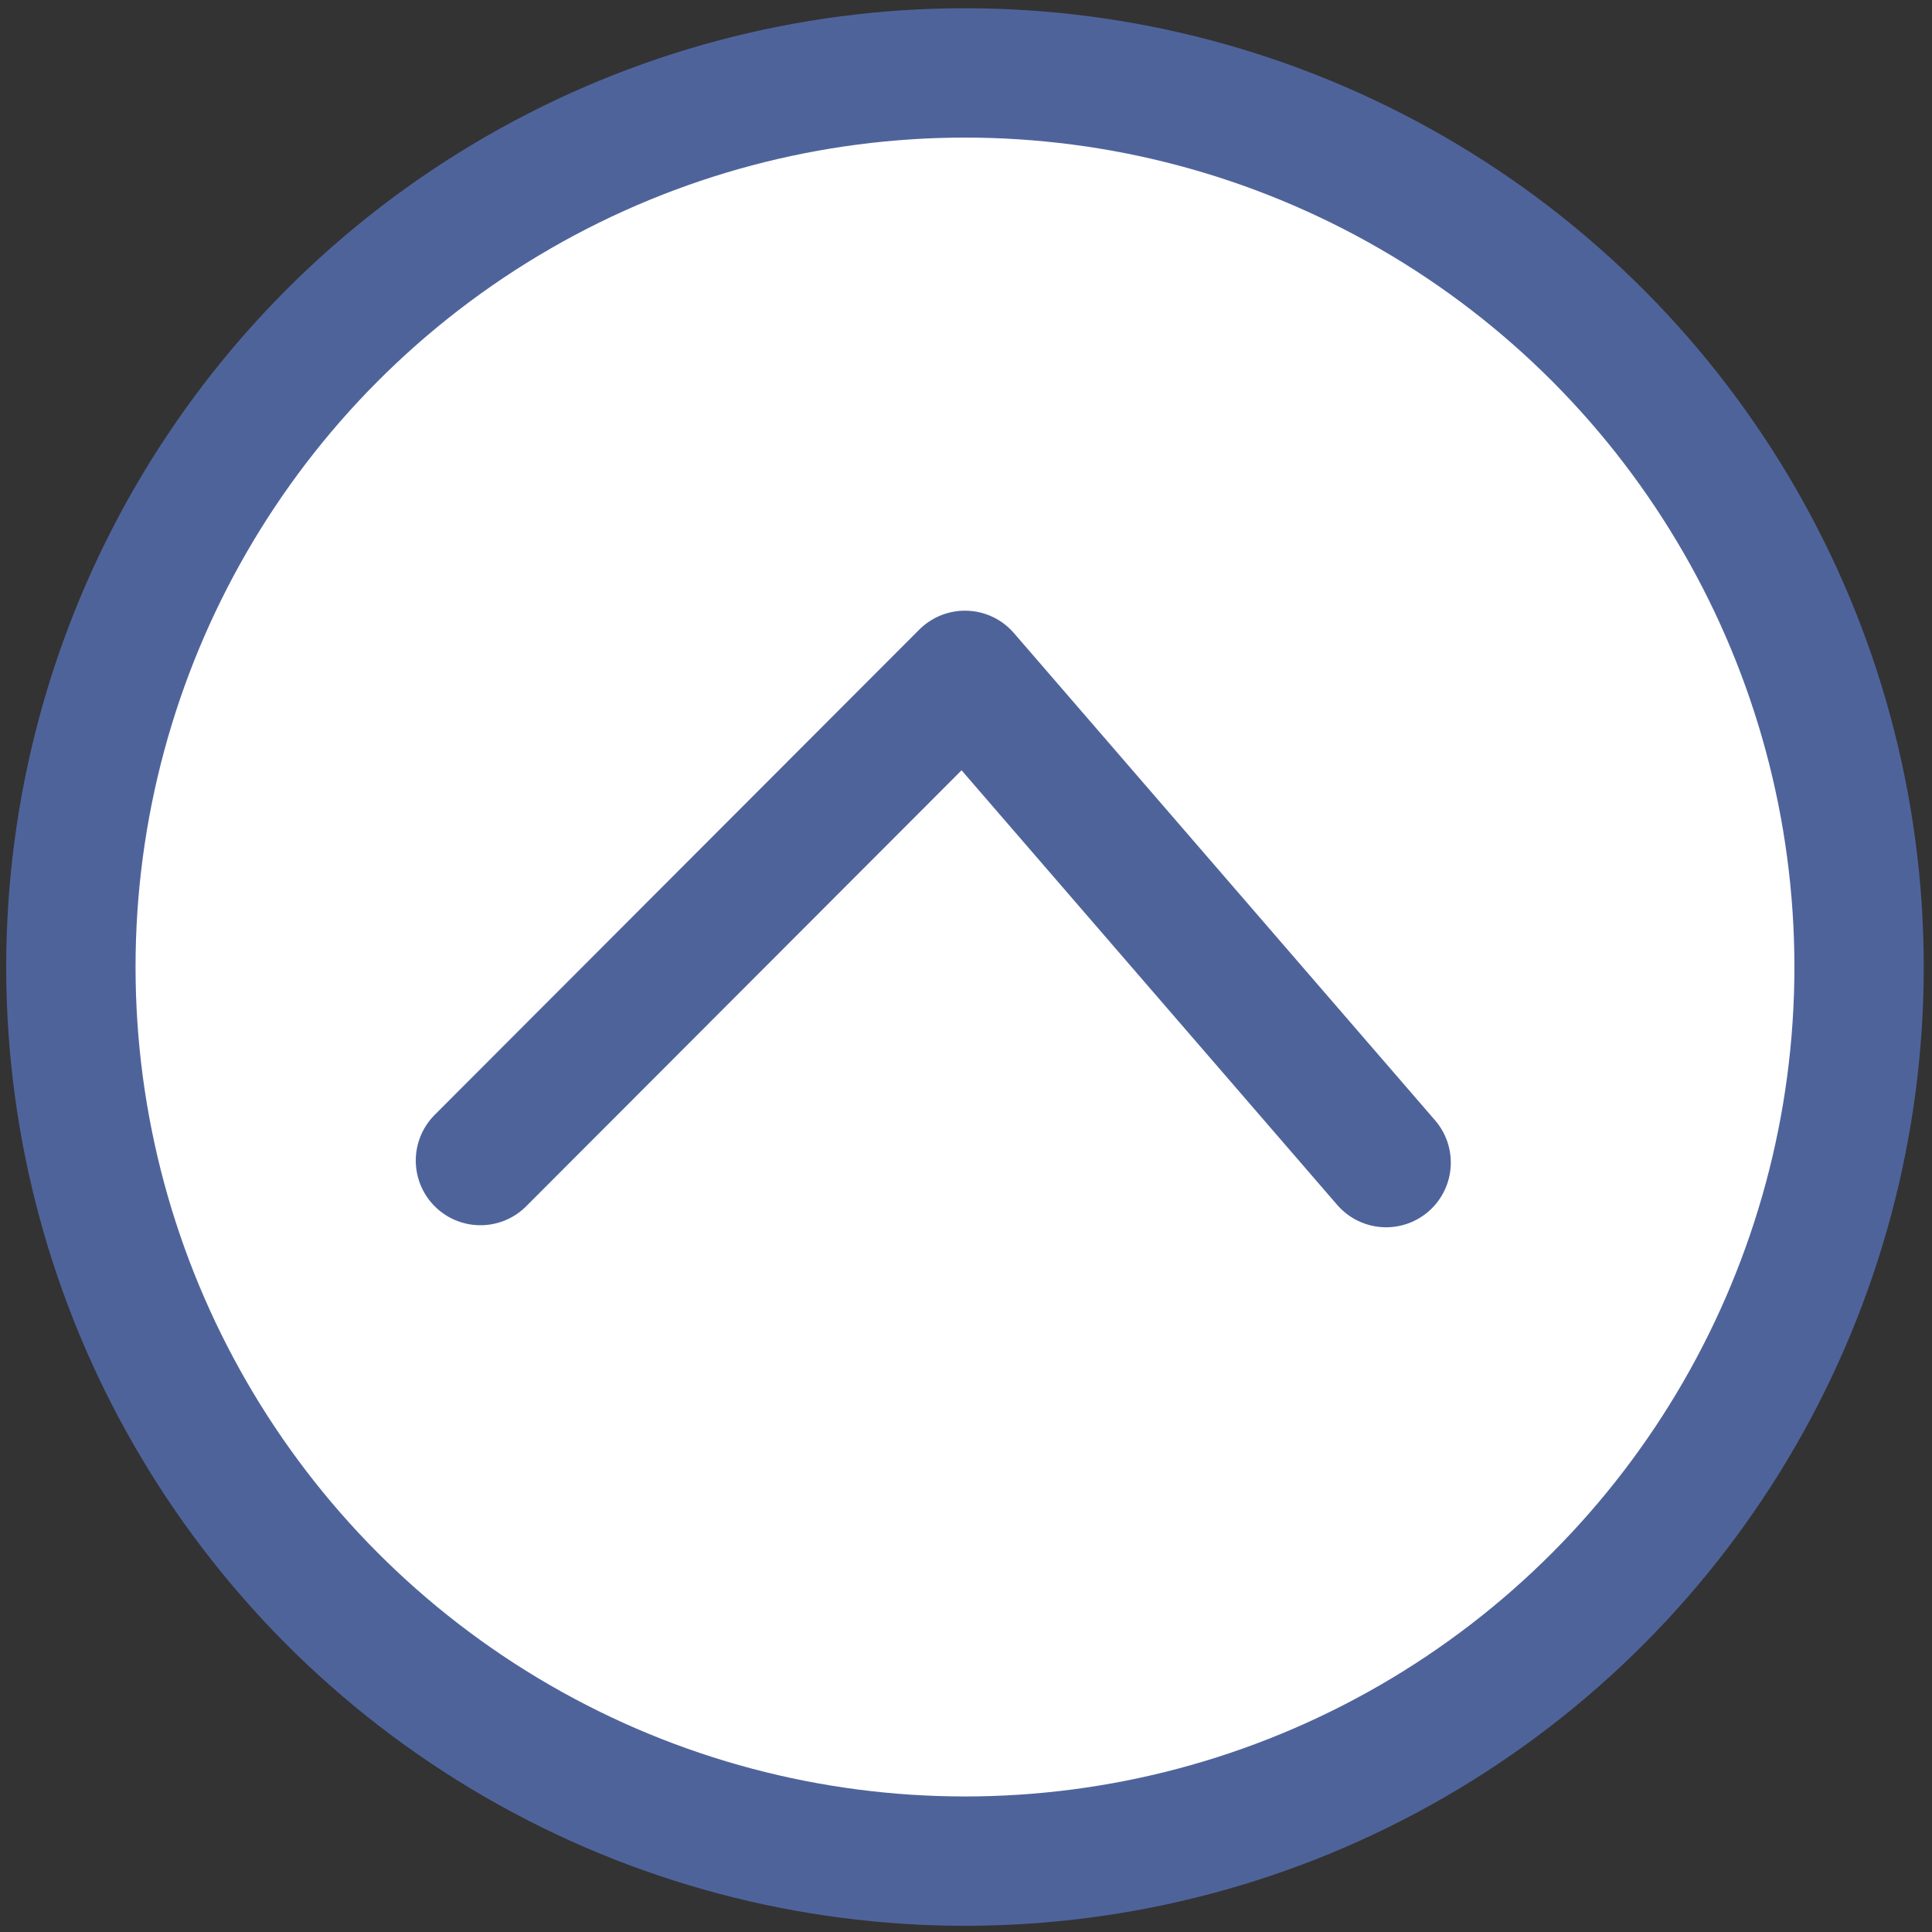
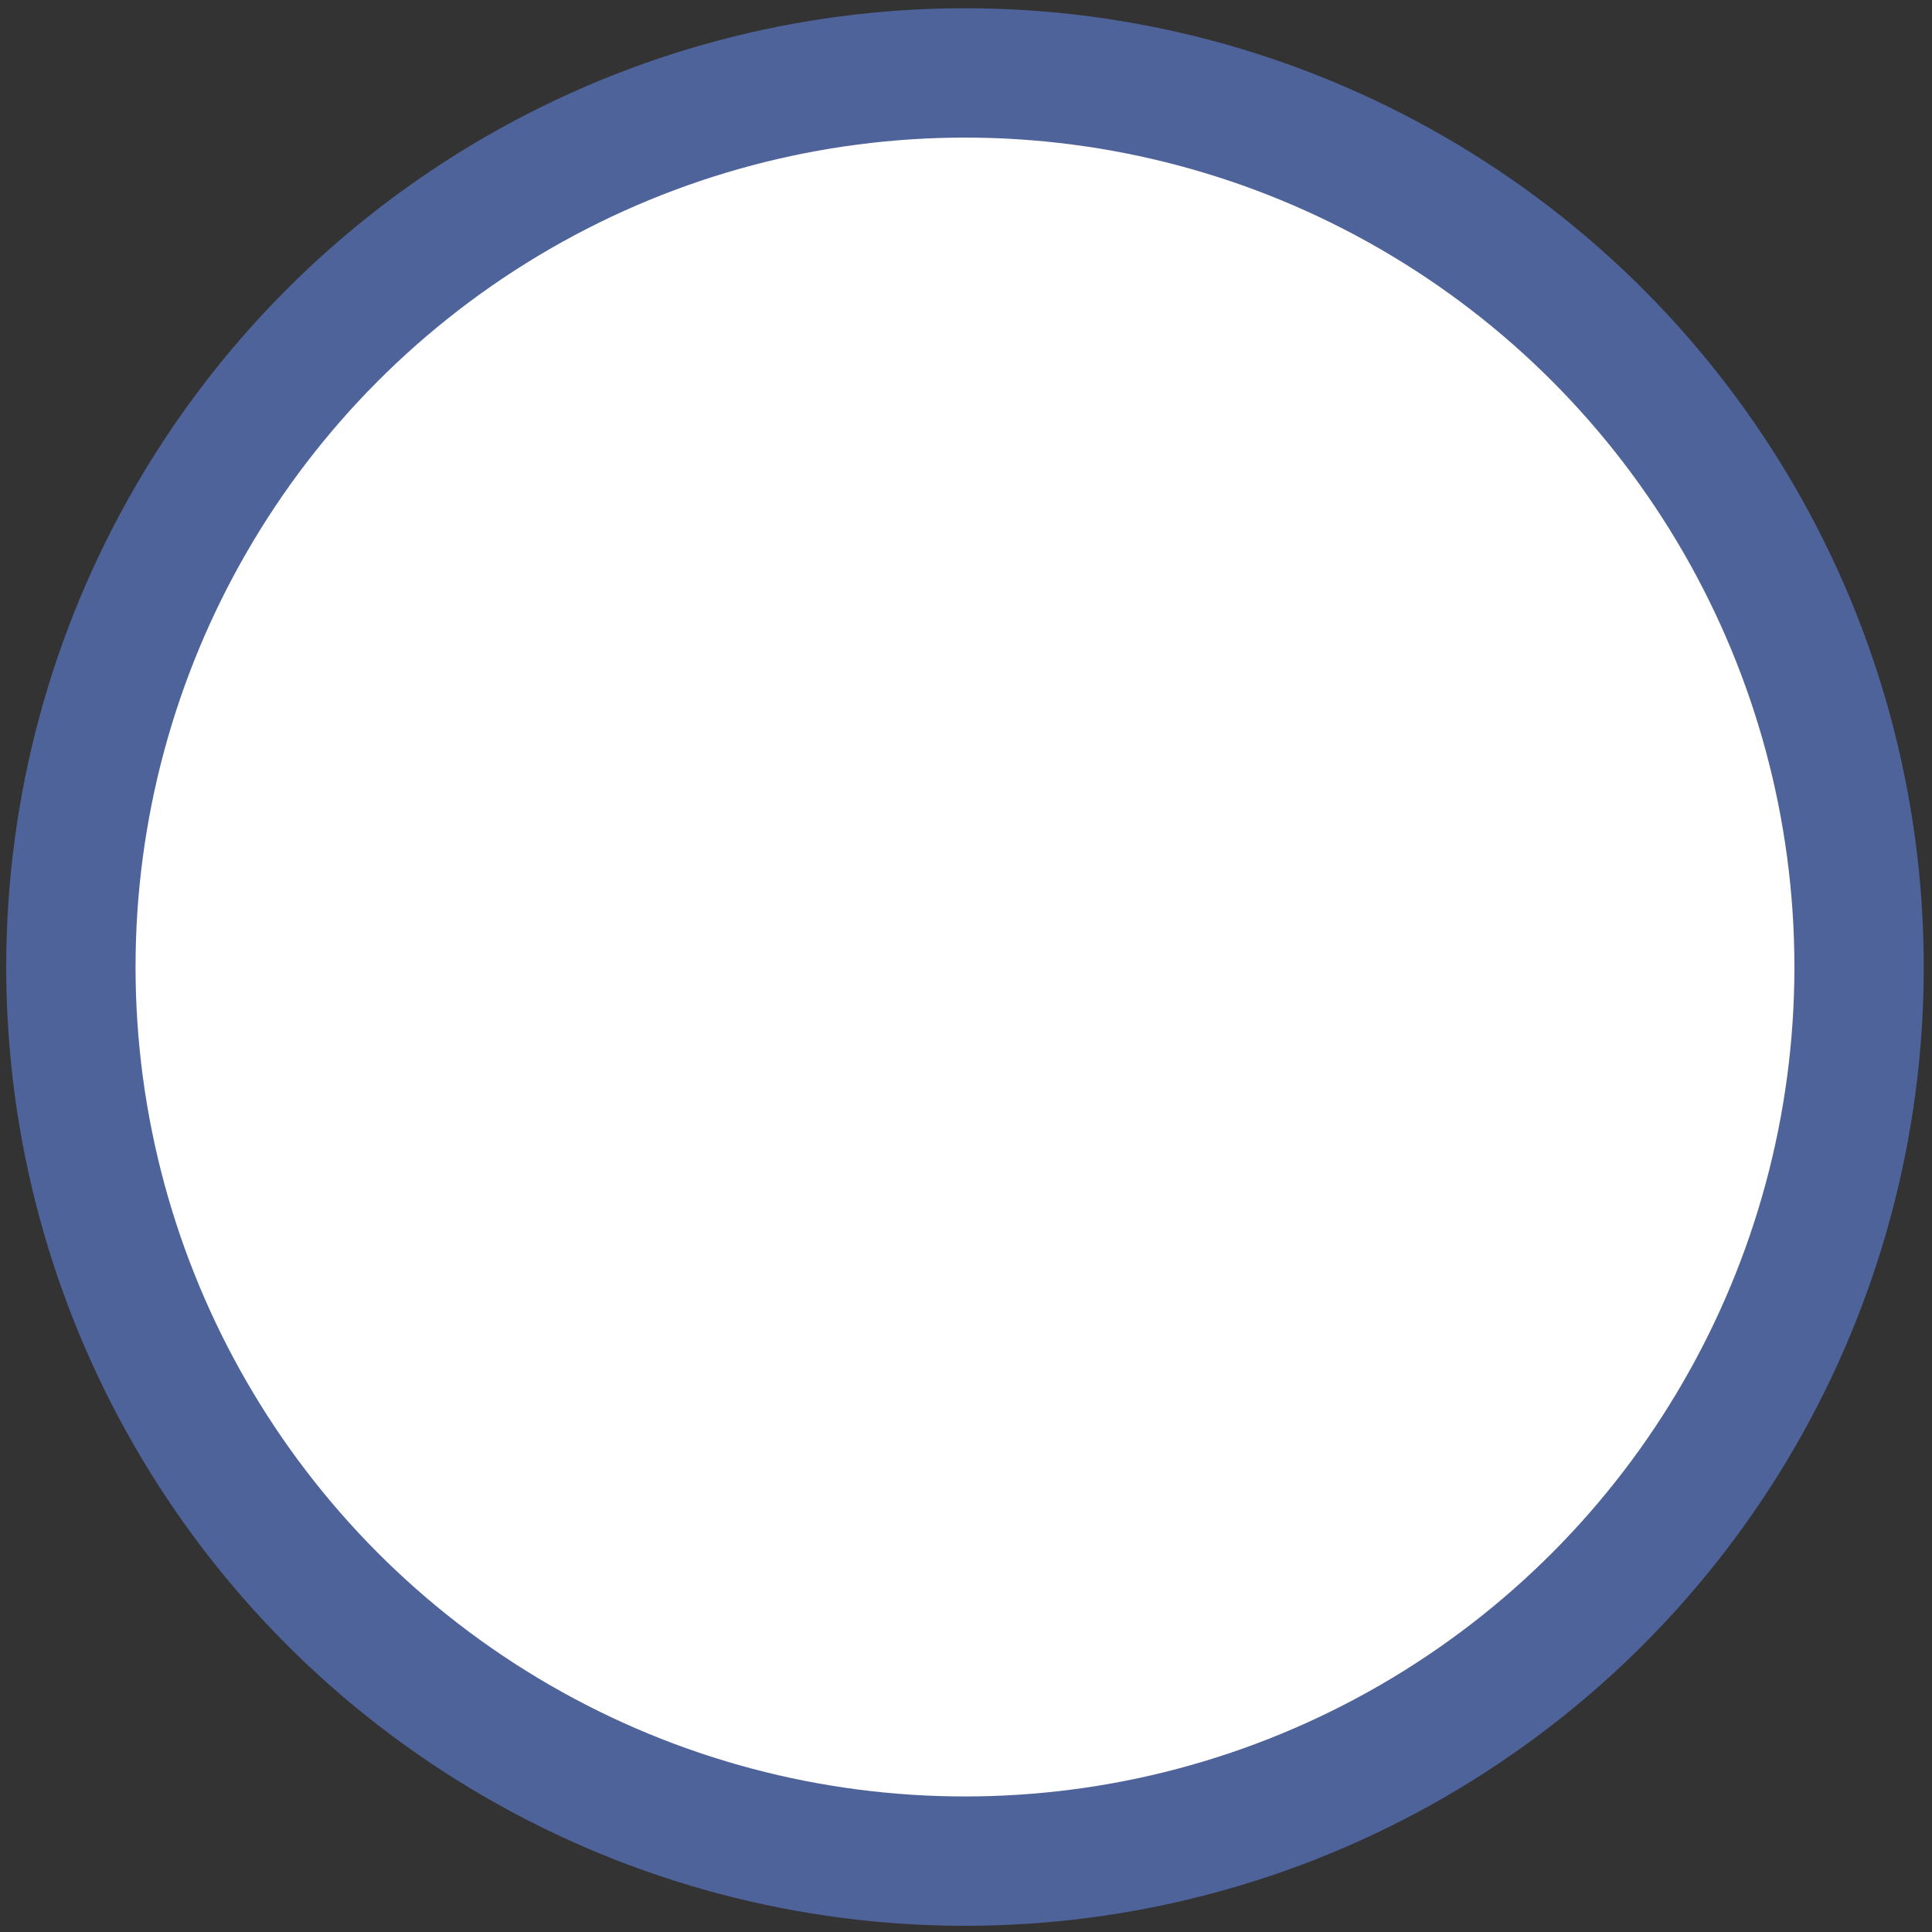
<svg xmlns="http://www.w3.org/2000/svg" version="1.1" id="Layer_1" x="0px" y="0px" viewBox="0 0 28.35 28.35" style="enable-background:new 0 0 28.35 28.35;" xml:space="preserve">
  <rect x="0" y="0" width="28.35" height="28.35" fill="#333333" stroke="none" />
  <style type="text/css">
	.st0{fill:#FFFFFF;stroke:#4F639B;stroke-width:1.898;stroke-miterlimit:10;}
	.st1{fill:none;stroke:#4F639B;stroke-width:1.898;stroke-linecap:round;stroke-linejoin:round;stroke-miterlimit:10;}
</style>
  <g>
    <circle class="st0" cx="14.16" cy="14.19" r="13.12" />
-     <polyline class="st1" points="20.34,17.06 14.16,9.91 7.05,17.03  " />
  </g>
</svg>